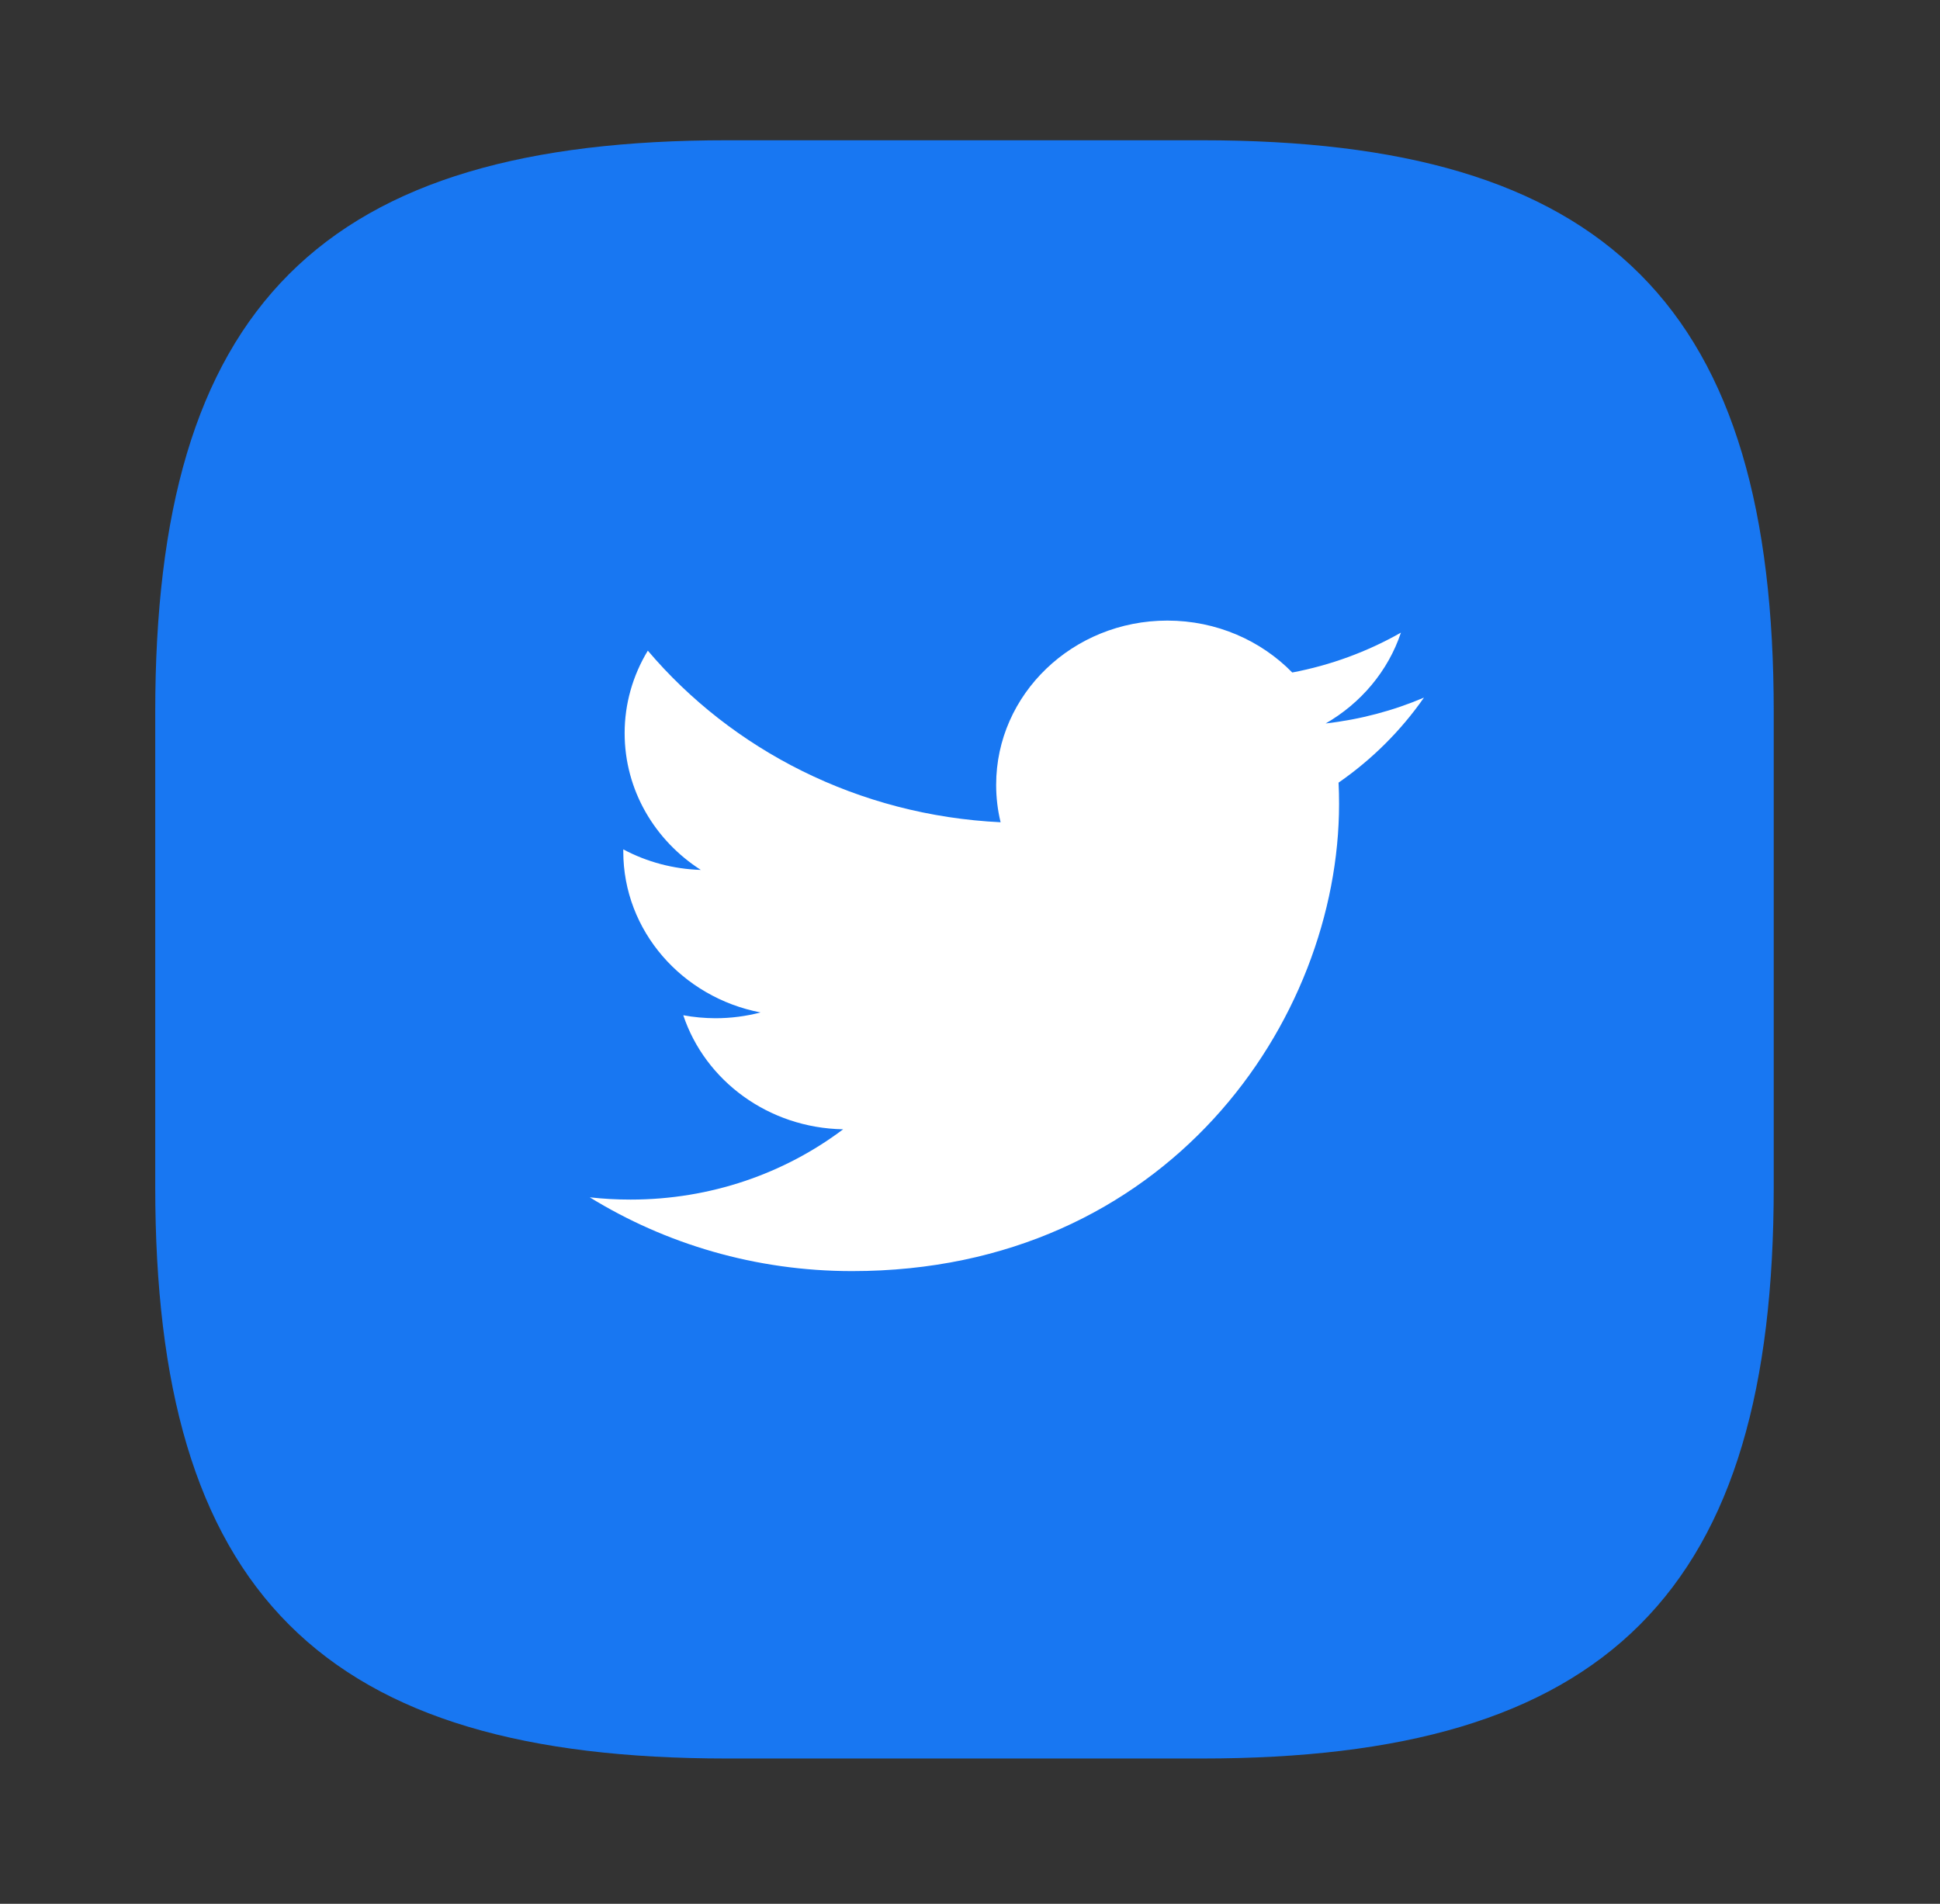
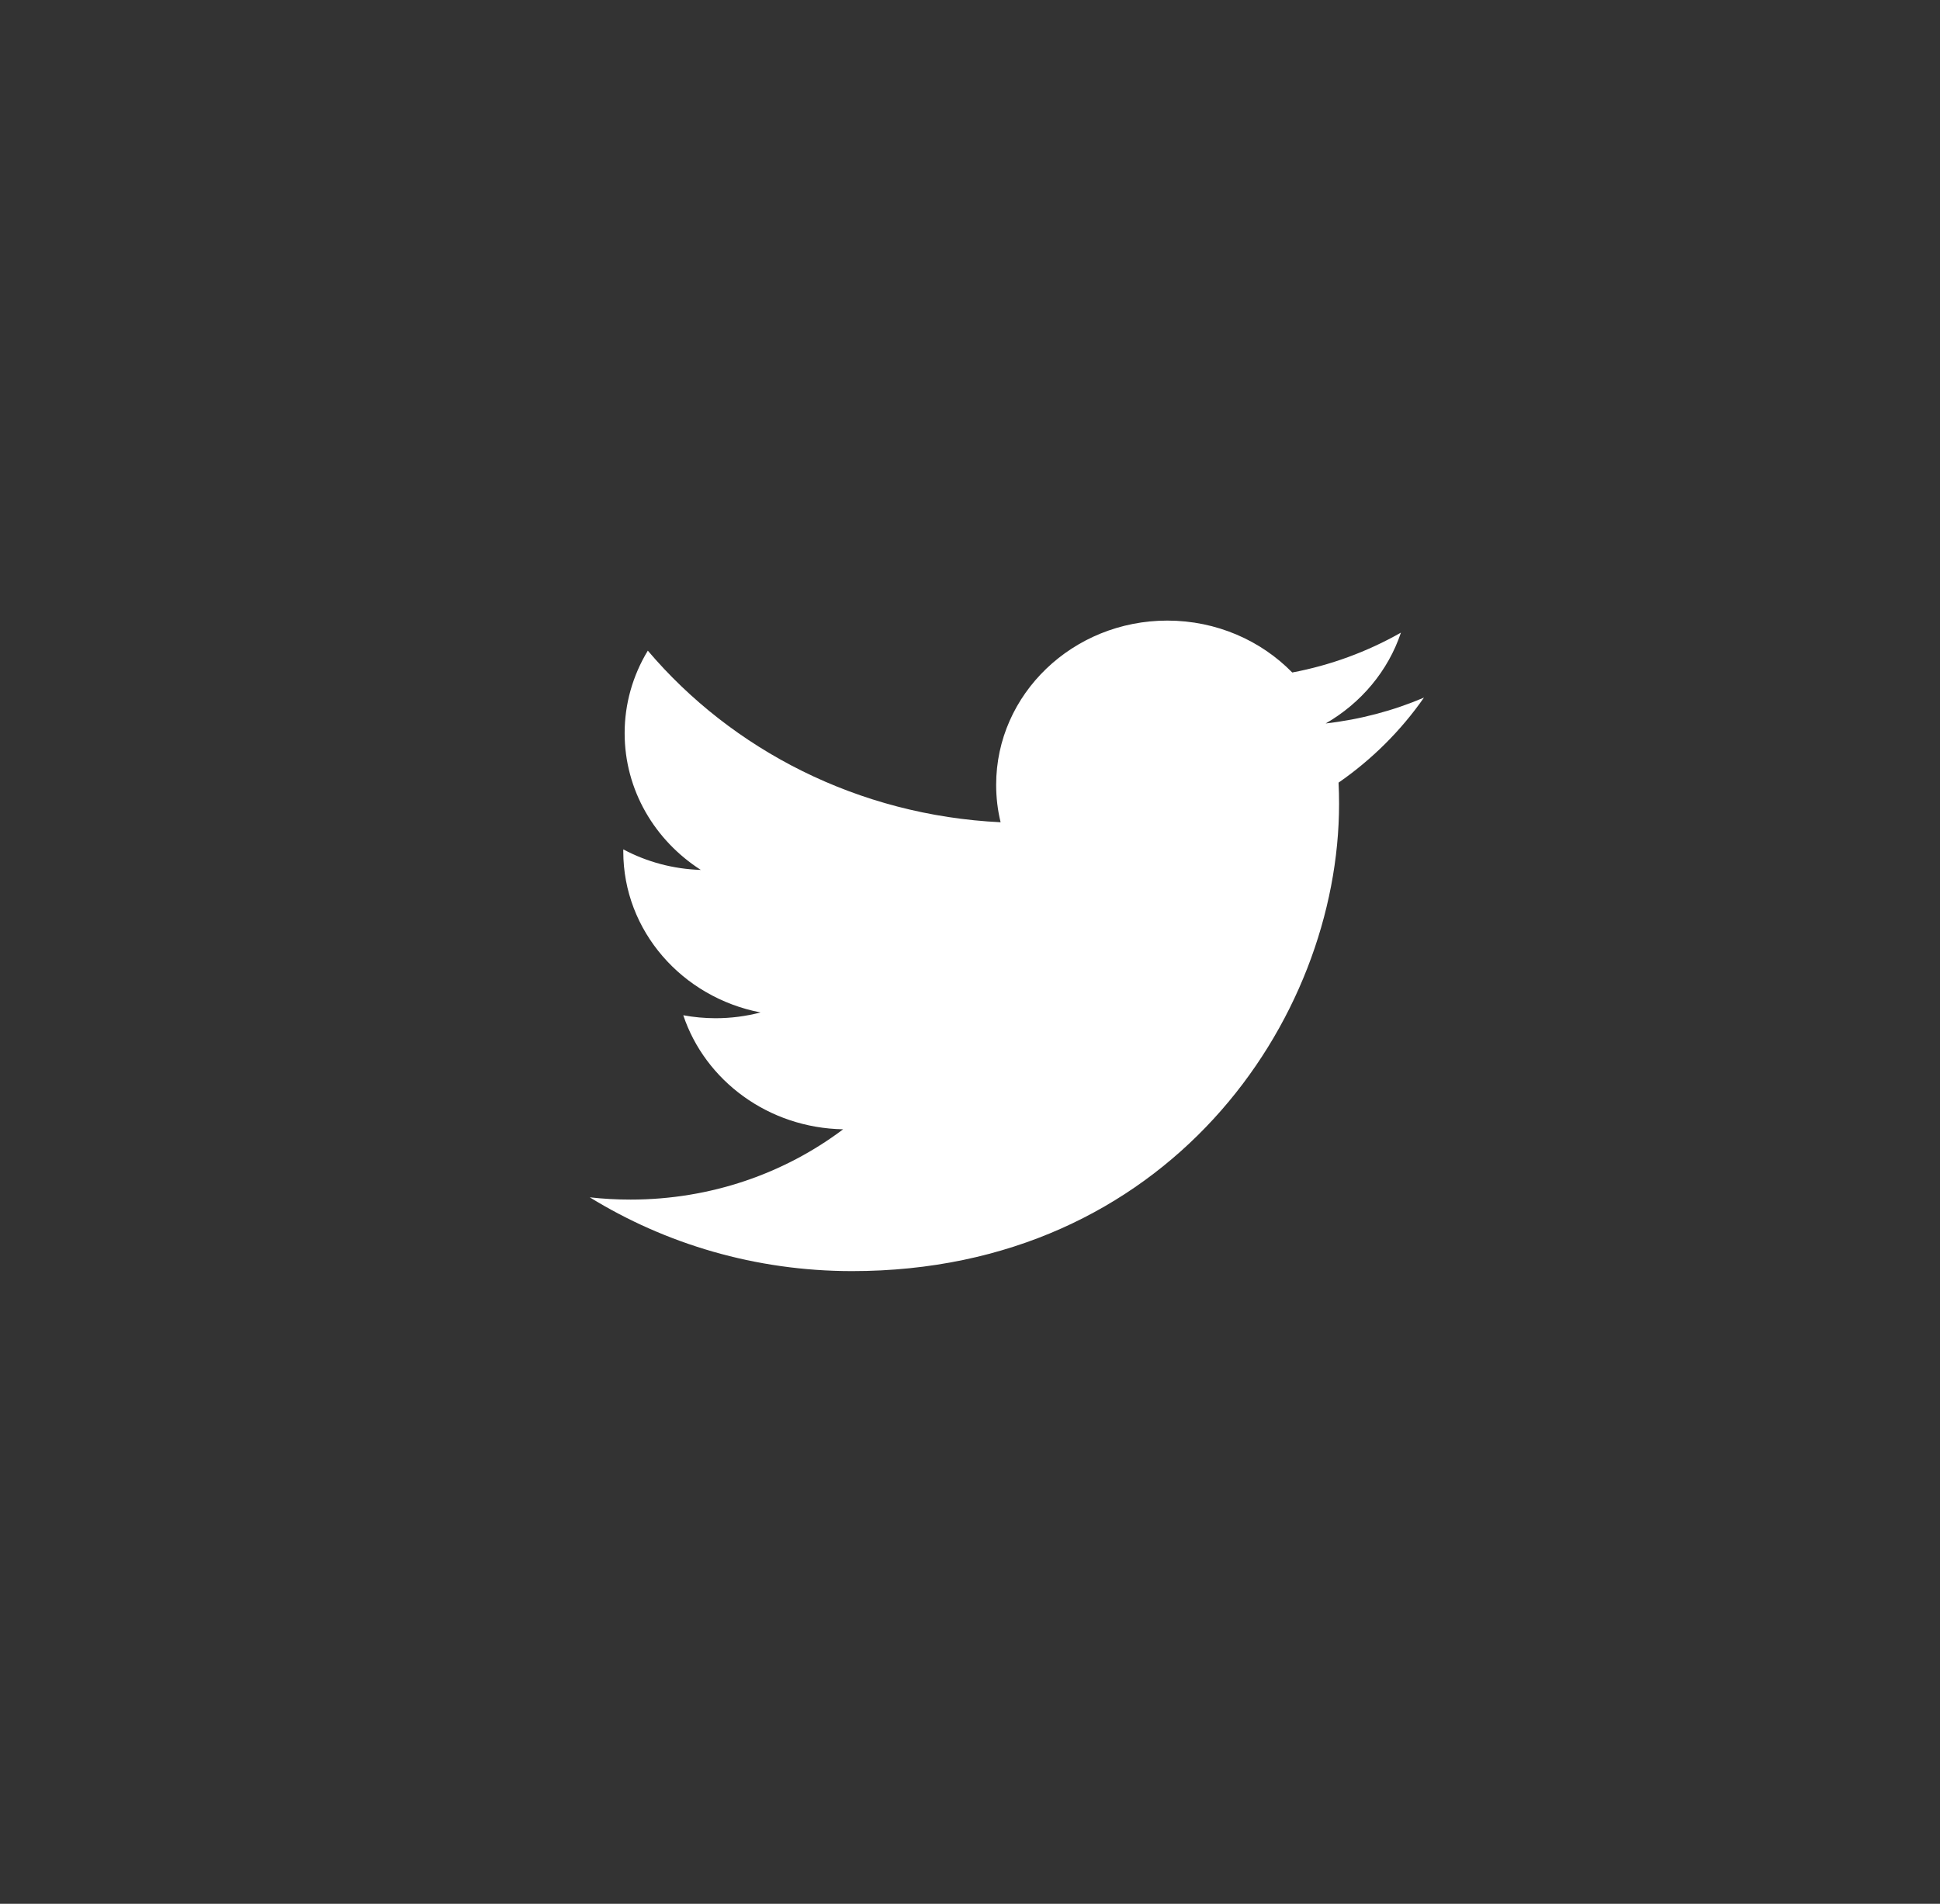
<svg xmlns="http://www.w3.org/2000/svg" width="54" height="53" viewBox="0 0 54 53" fill="none">
  <rect x="0" y="0" width="54" height="53" fill="#333333" stroke="none" />
-   <path d="M20.239 48.456H33.455C44.467 48.456 48.872 44.051 48.872 33.038V19.823C48.872 8.81 44.467 4.405 33.455 4.405H20.239C9.226 4.405 4.821 8.81 4.821 19.823V33.038C4.821 44.051 9.226 48.456 20.239 48.456Z" fill="#1877F2" stroke="#1877F2" stroke-linecap="round" stroke-linejoin="round" />
  <path d="M23.718 35.387C32.481 35.387 37.273 28.42 37.273 22.379C37.273 22.181 37.269 21.984 37.259 21.788C38.192 21.141 38.996 20.339 39.636 19.421C38.782 19.785 37.864 20.03 36.9 20.141C37.883 19.575 38.639 18.679 38.995 17.612C38.06 18.144 37.036 18.52 35.97 18.722C35.1 17.833 33.863 17.277 32.492 17.277C29.862 17.277 27.728 19.325 27.728 21.848C27.728 22.207 27.77 22.556 27.852 22.891C23.892 22.7 20.381 20.881 18.032 18.114C17.609 18.812 17.386 19.605 17.387 20.412C17.387 21.998 18.228 23.398 19.507 24.218C18.75 24.195 18.01 23.999 17.349 23.646C17.349 23.665 17.349 23.684 17.349 23.704C17.349 25.918 18.991 27.767 21.17 28.186C20.761 28.293 20.339 28.347 19.914 28.347C19.614 28.346 19.314 28.319 19.019 28.264C19.625 30.081 21.384 31.402 23.469 31.439C21.839 32.666 19.785 33.396 17.552 33.396C17.168 33.396 16.789 33.375 16.416 33.333C18.524 34.63 21.028 35.387 23.719 35.387" fill="white" />
</svg>